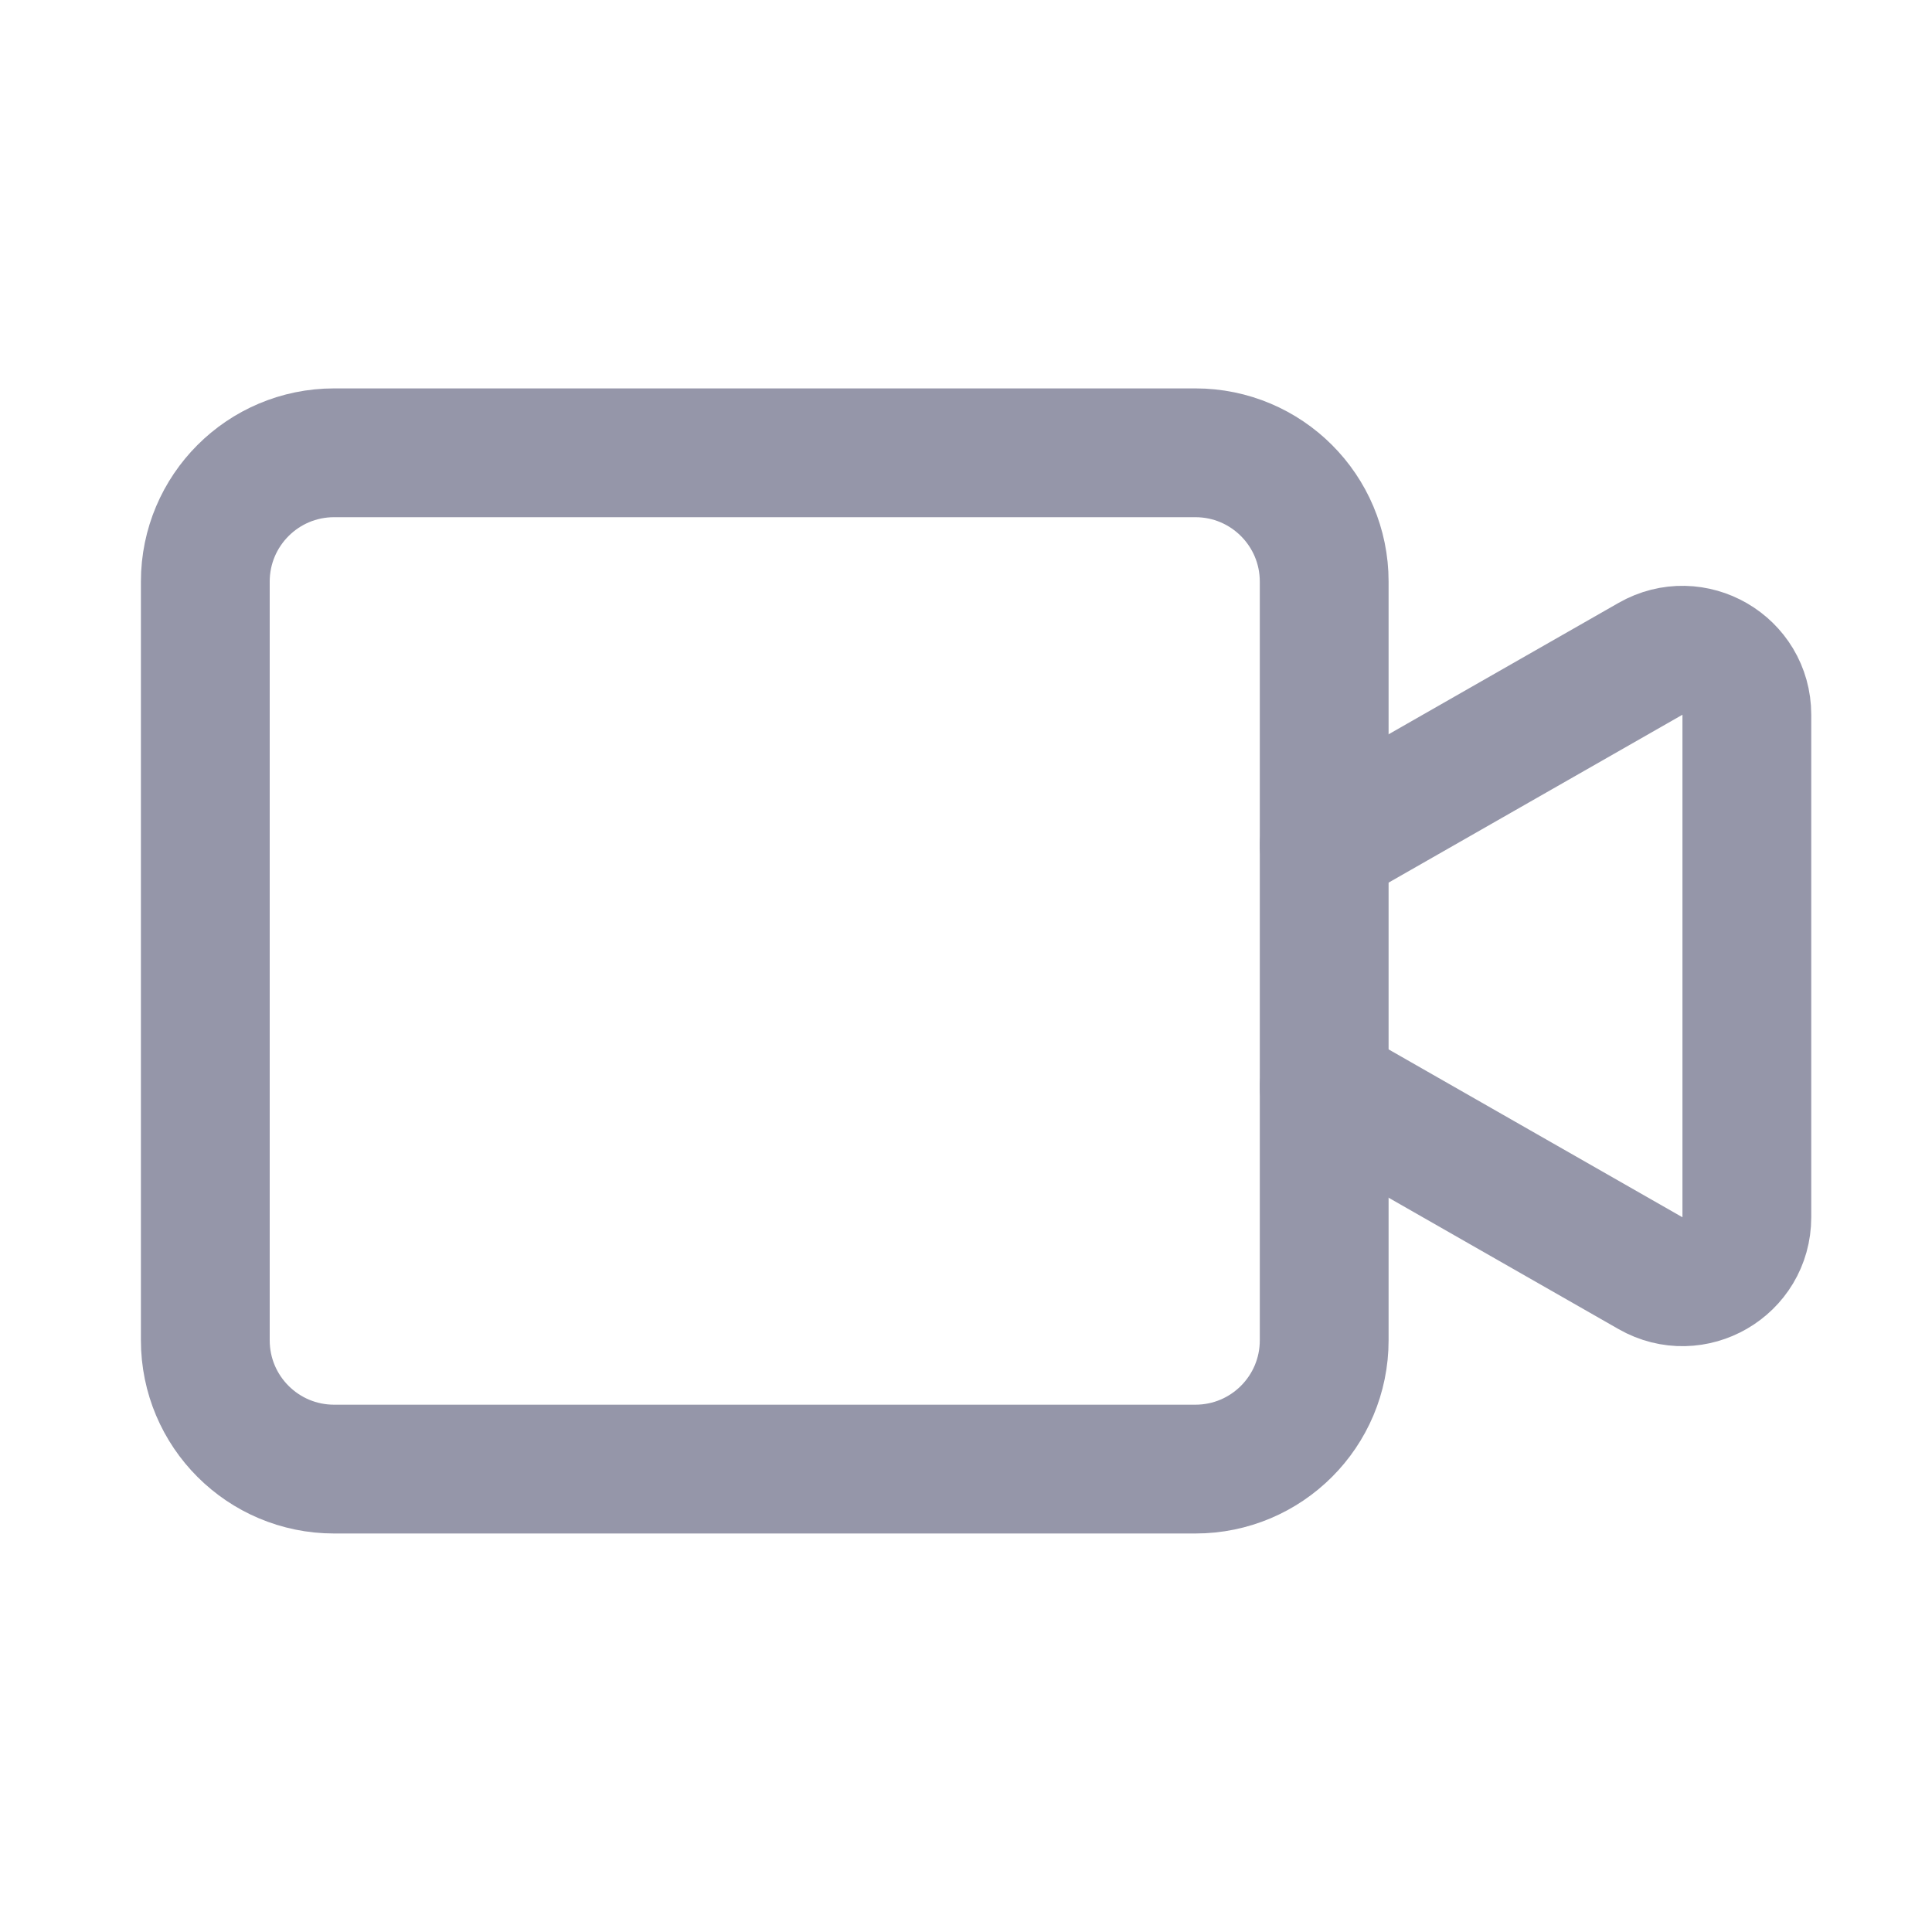
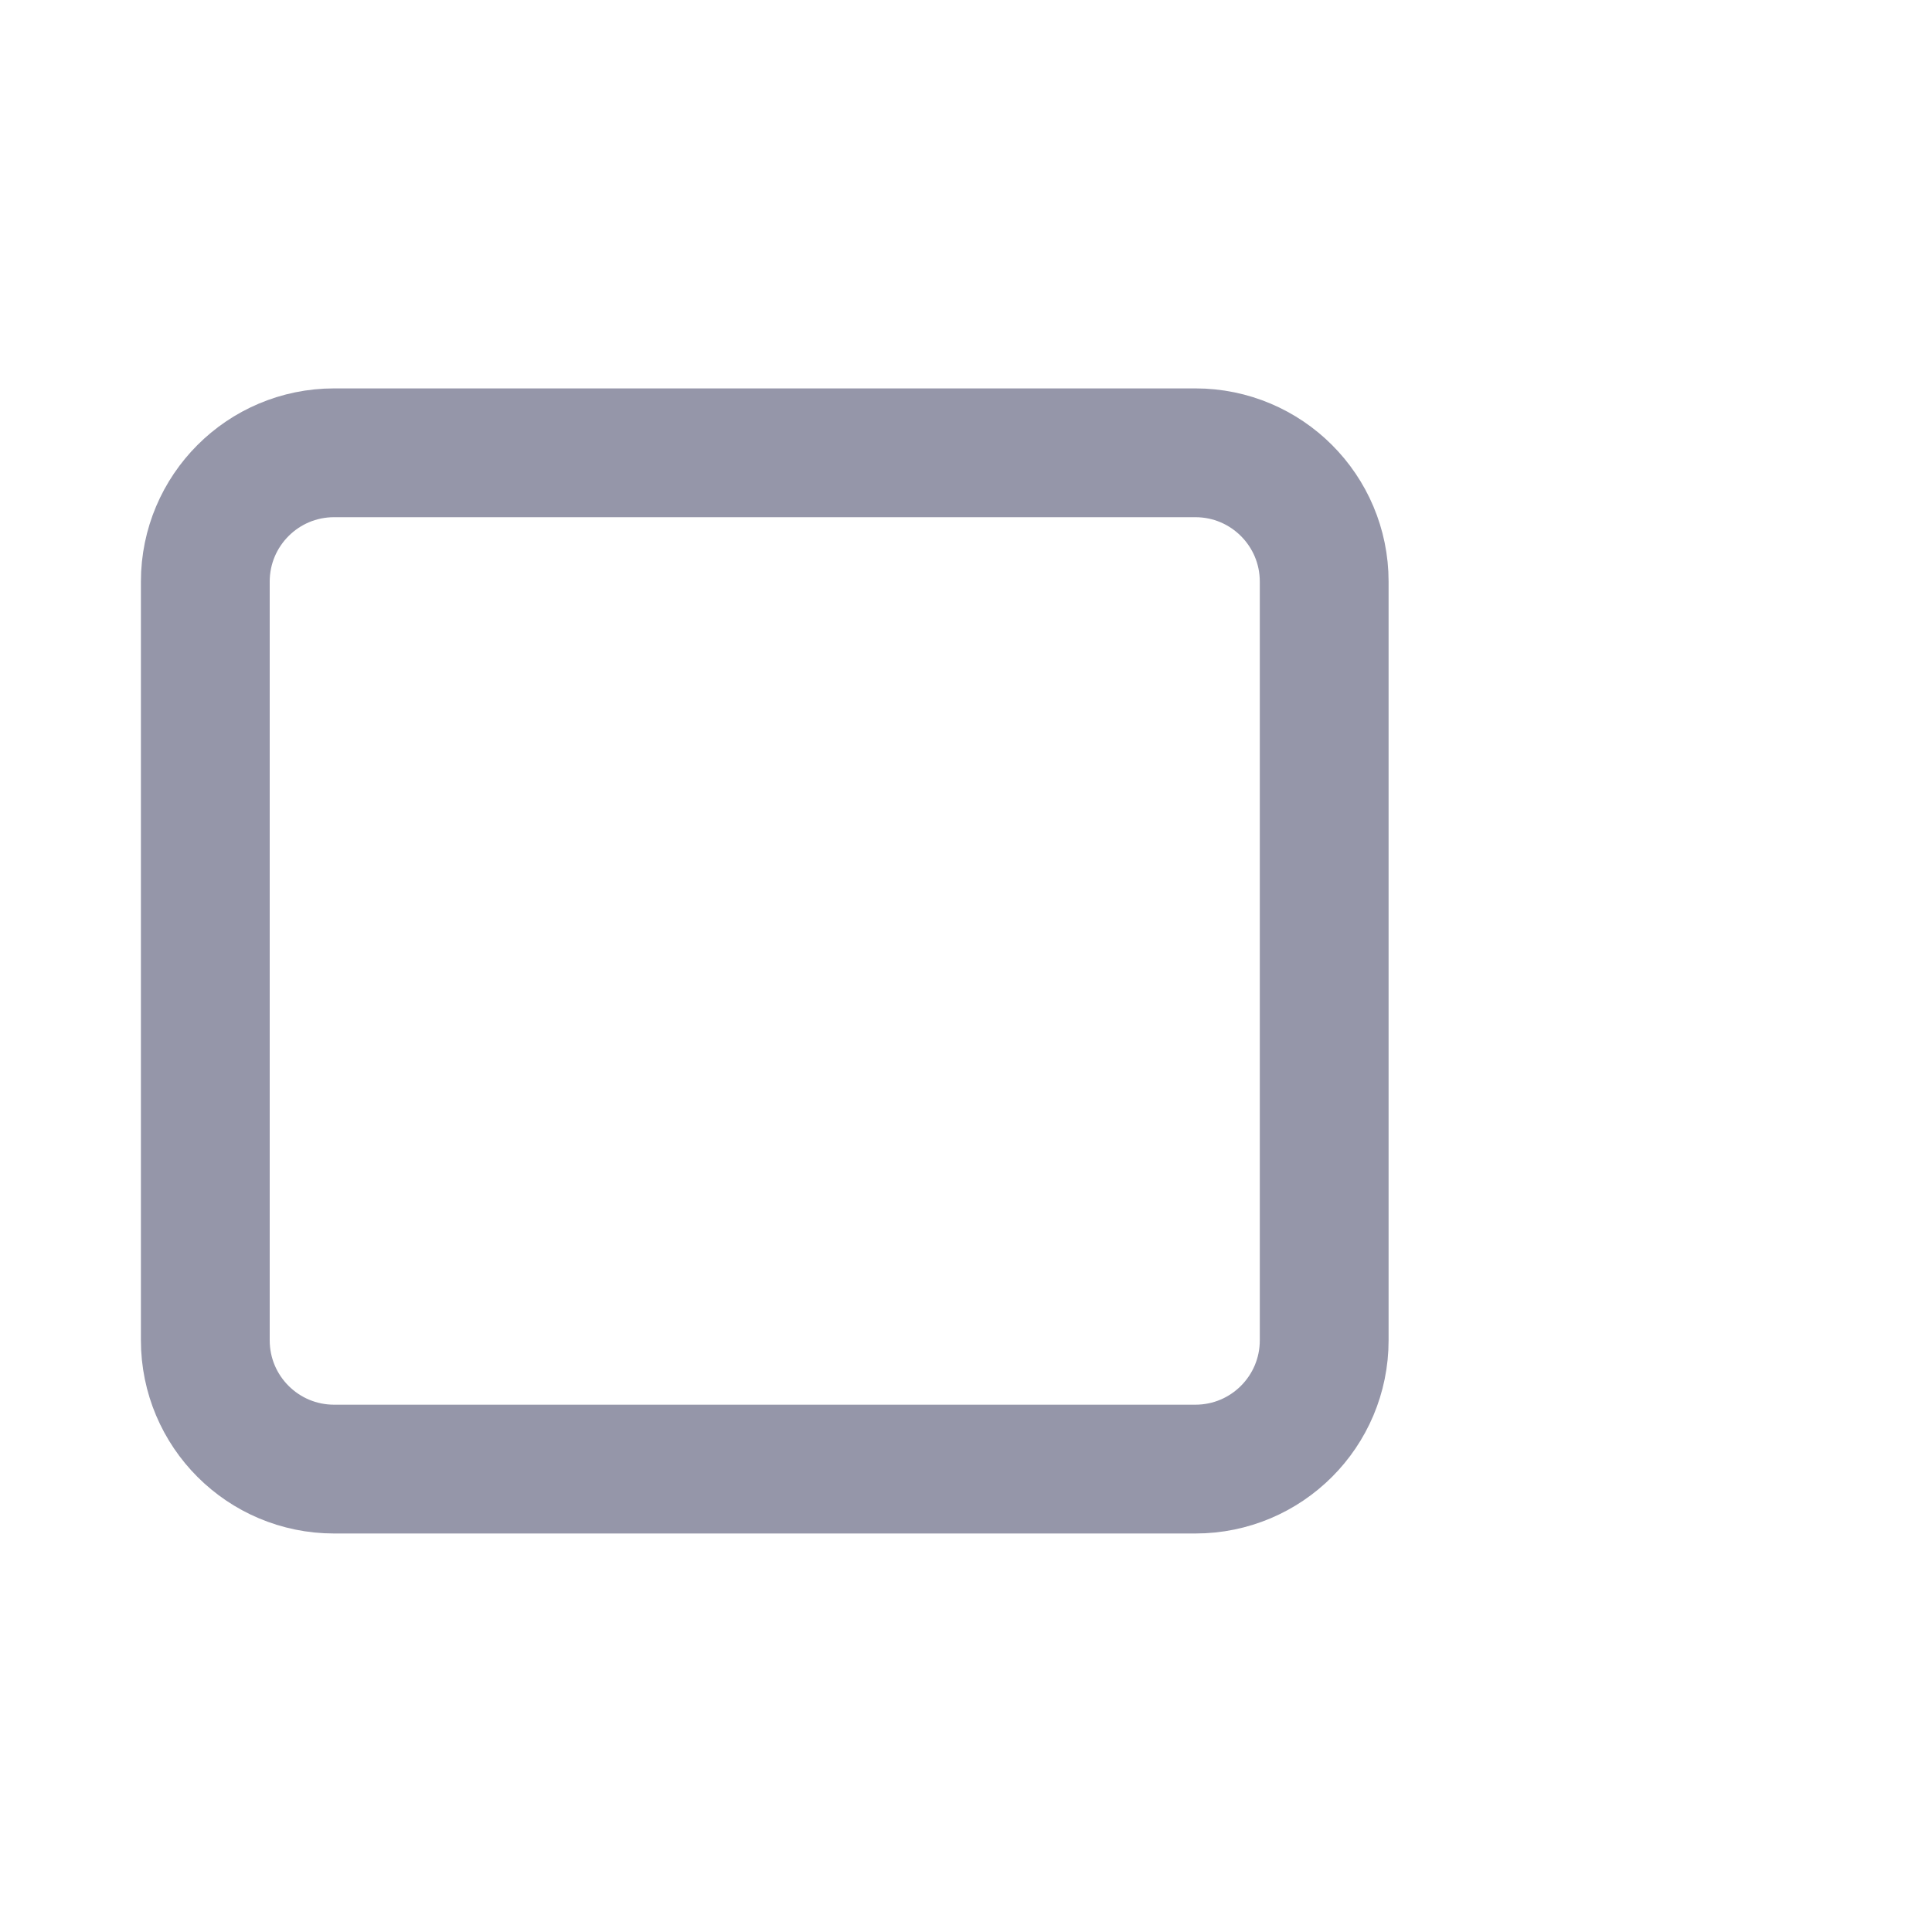
<svg xmlns="http://www.w3.org/2000/svg" width="30" height="30" viewBox="0 0 30 30" fill="none">
  <path fill-rule="evenodd" clip-rule="evenodd" d="M3.188 9.031C3.188 7.927 4.083 7.031 5.188 7.031H18.562C19.667 7.031 20.562 7.927 20.562 9.031V20.812C20.562 21.917 19.667 22.812 18.562 22.812H5.188C4.083 22.812 3.188 21.917 3.188 20.812V9.031Z" stroke="#9596A9" stroke-width="2" stroke-linecap="round" stroke-linejoin="round" />
-   <path d="M20.562 13.125L25.629 10.23C26.296 9.849 27.125 10.33 27.125 11.098V18.902C27.125 19.67 26.296 20.151 25.629 19.77L20.562 16.875" stroke="#9596A9" stroke-width="2" stroke-linecap="round" stroke-linejoin="round" />
</svg>